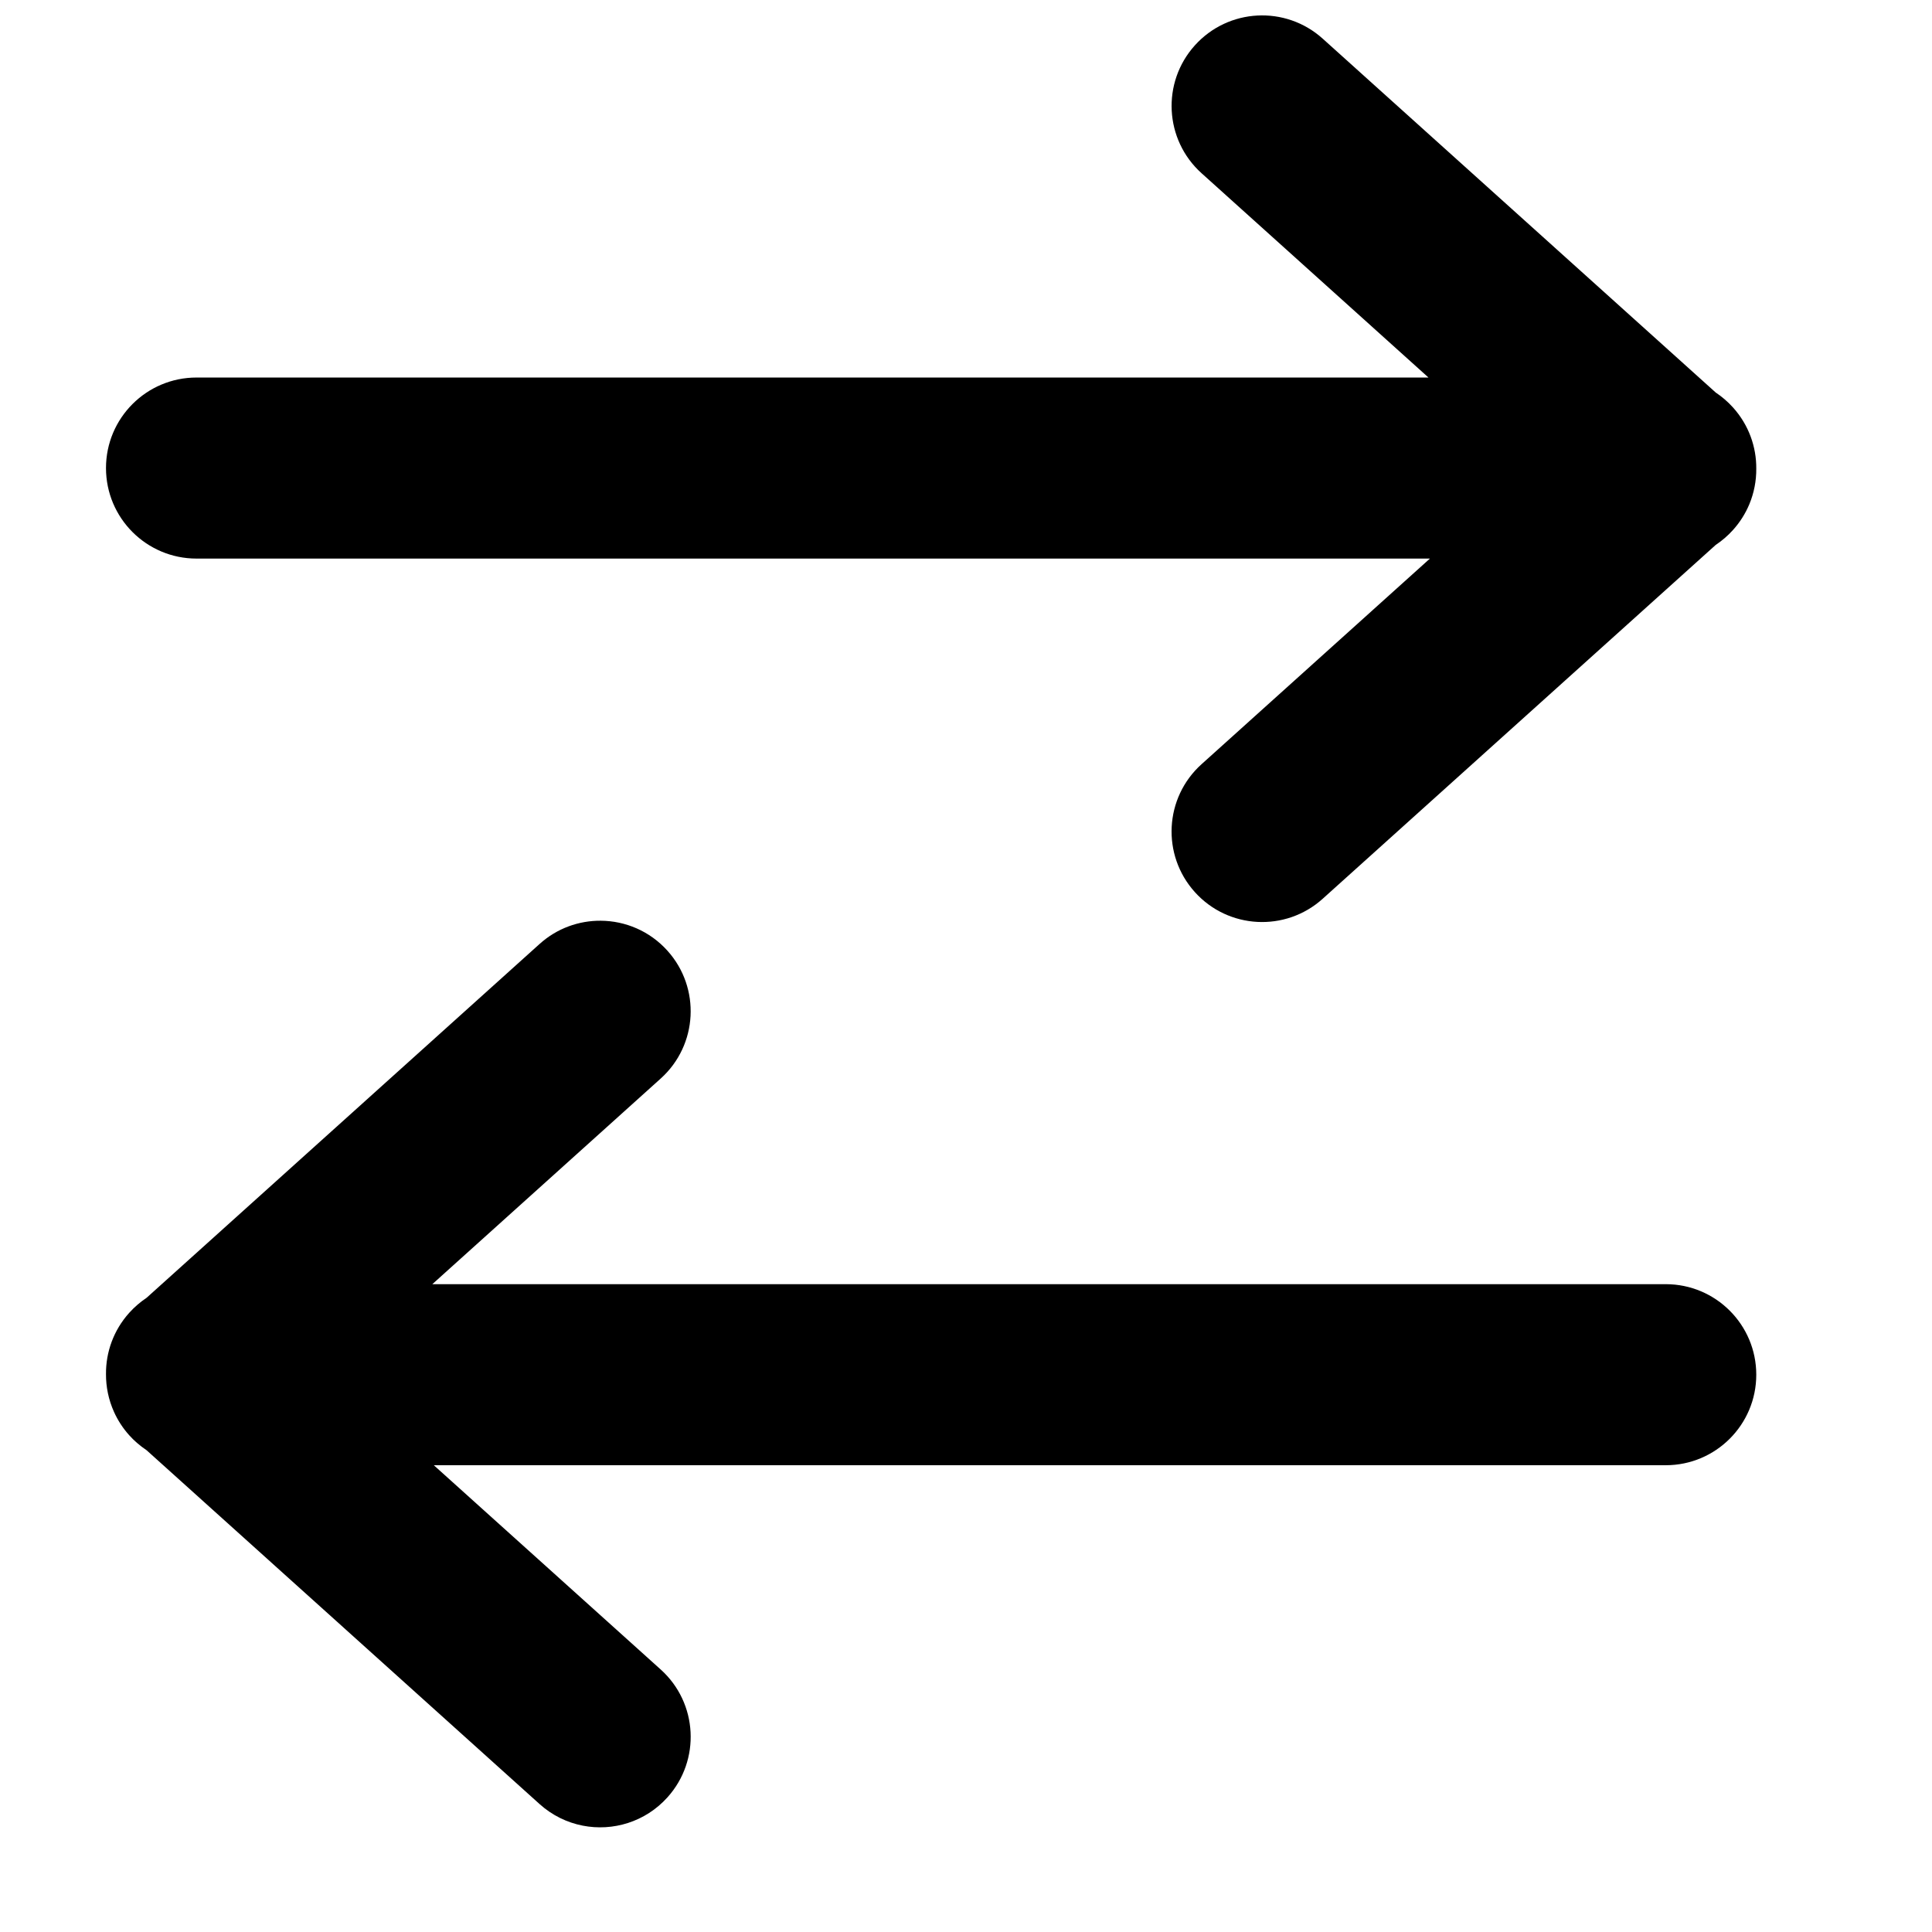
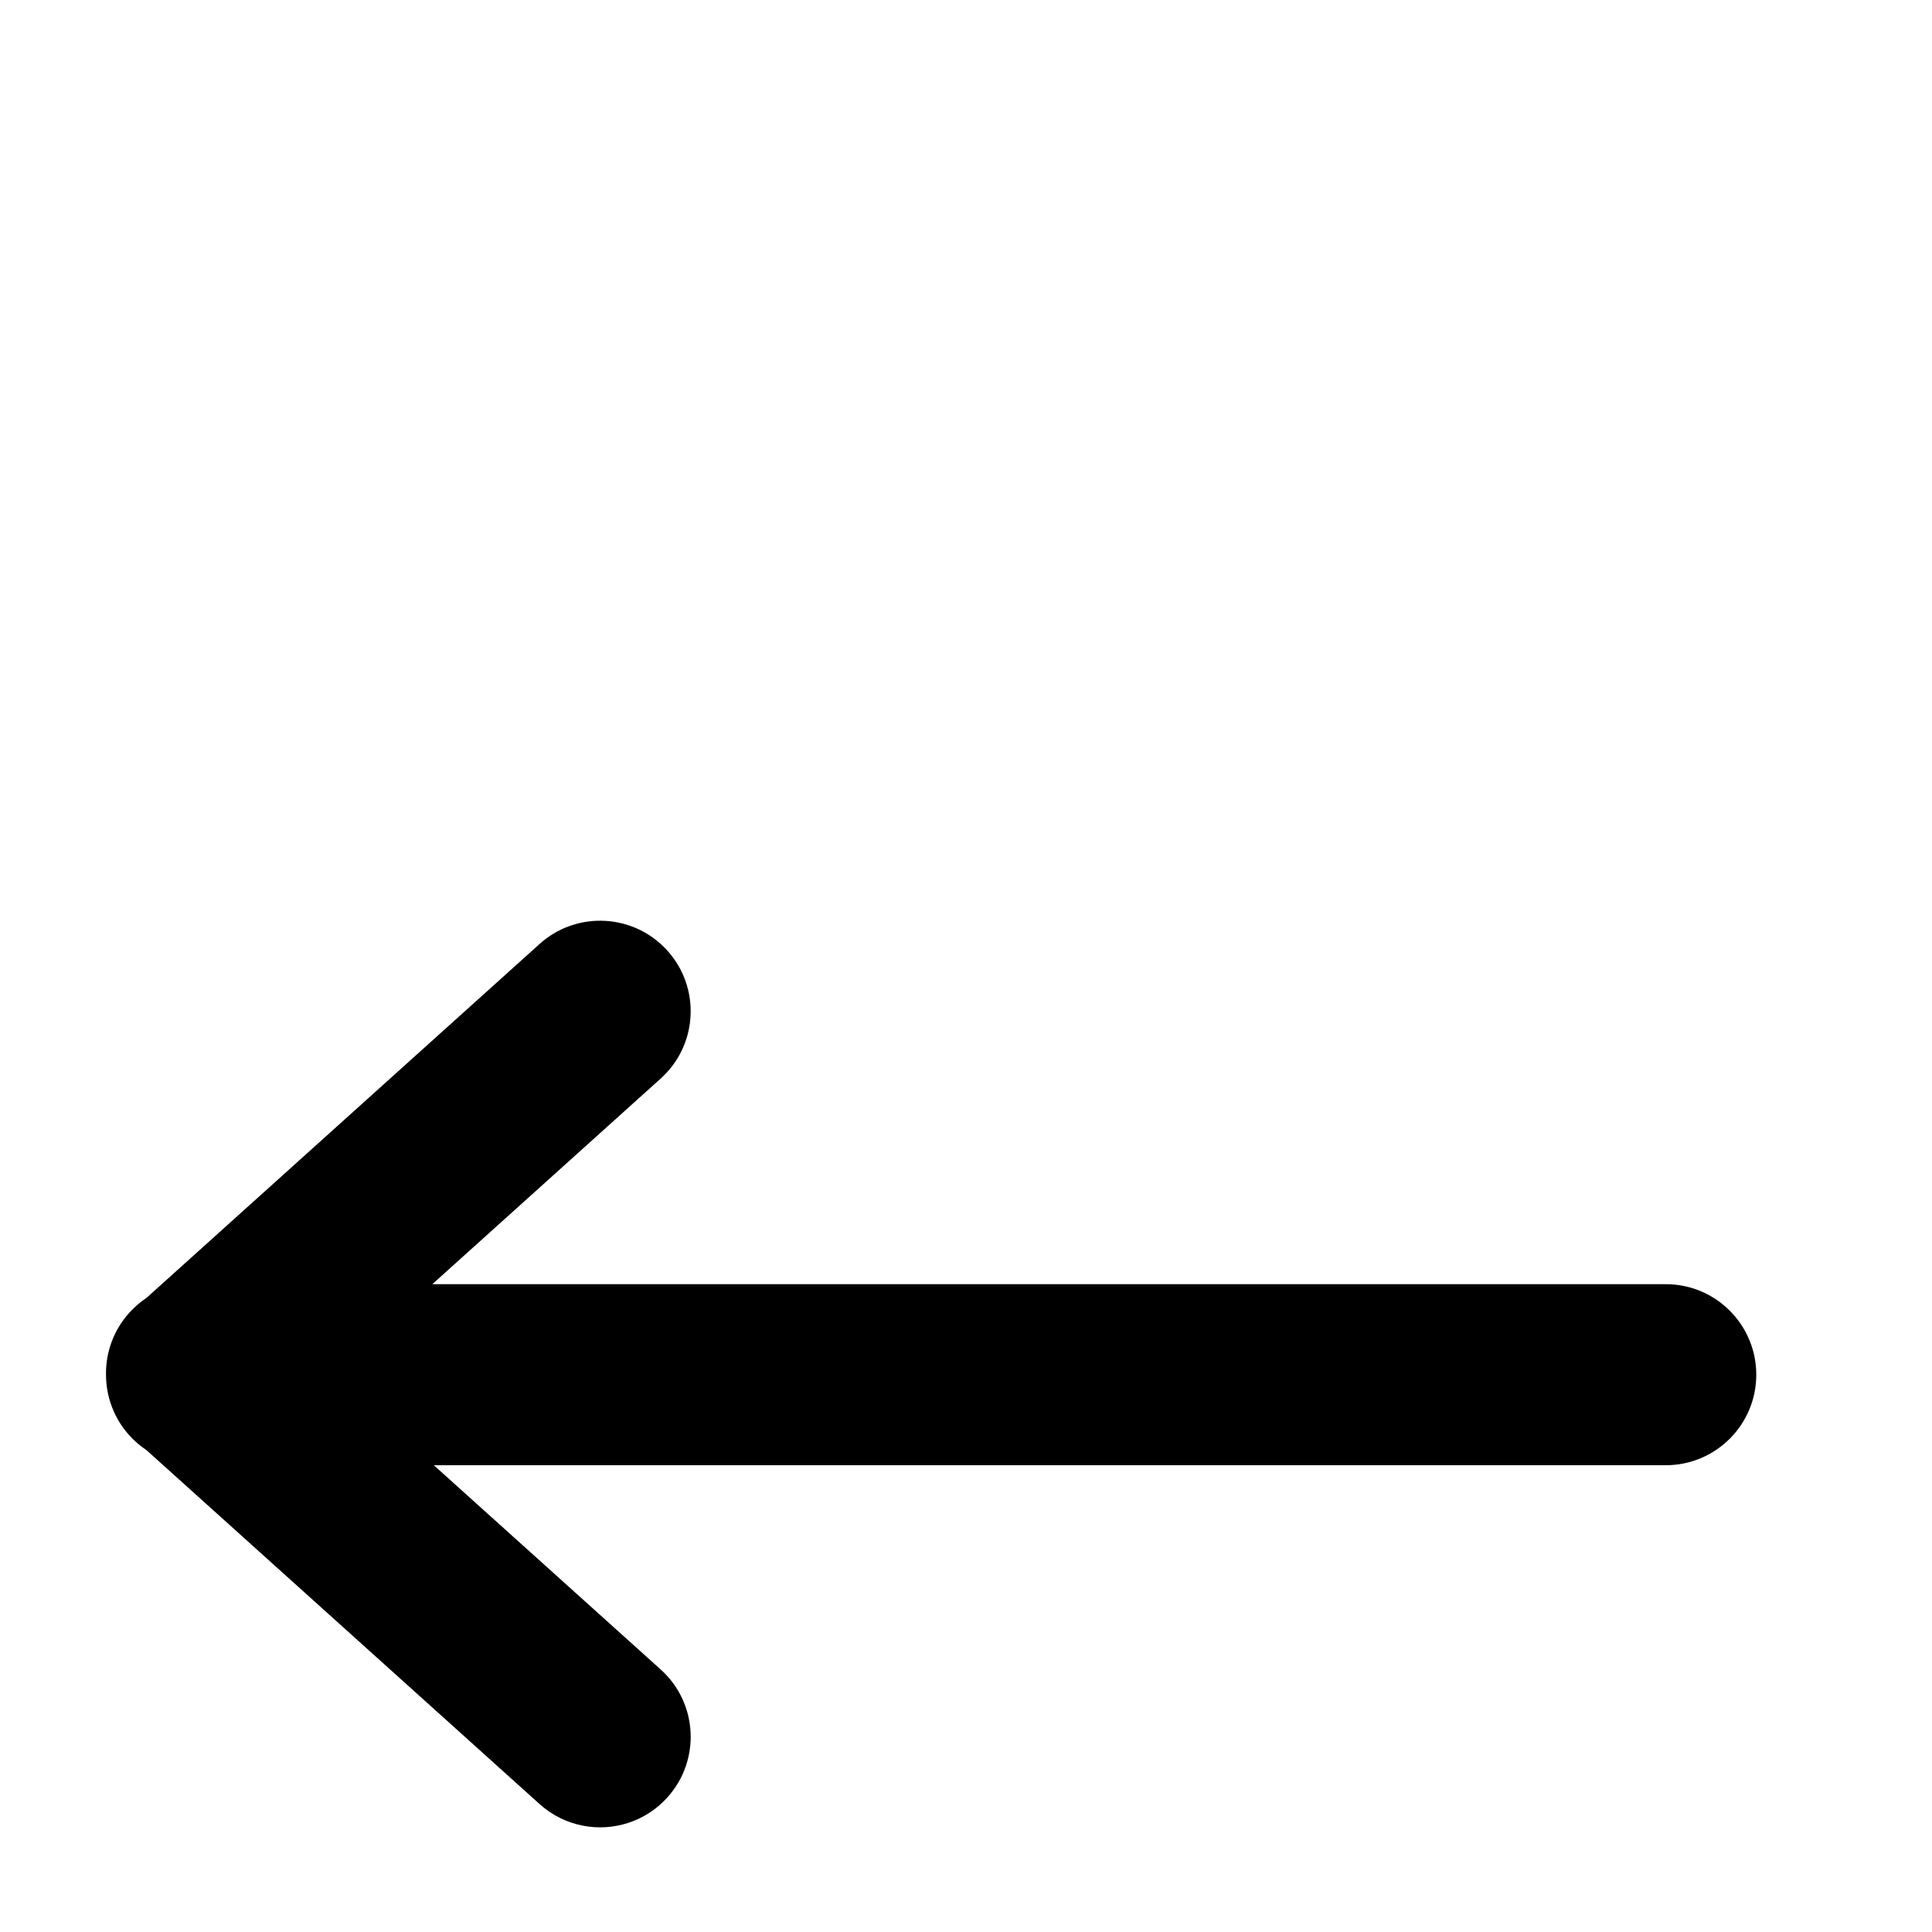
<svg xmlns="http://www.w3.org/2000/svg" width="800px" height="800px" version="1.1" viewBox="144 144 512 512">
  <defs>
    <clipPath id="a">
-       <path d="m172 148.09h438v240.91h-438z" />
-     </clipPath>
+       </clipPath>
  </defs>
  <g clip-path="url(#a)">
-     <path d="m598.68 288.41c1.648-1.098 3.195-2.418 4.59-3.965 1.852-2.059 3.281-4.348 4.301-6.766 1.262-3.023 1.887-6.25 1.859-9.465 0.051-5.781-1.988-11.59-6.16-16.227-1.395-1.547-2.941-2.867-4.59-3.965l-104.15-93.777c-9.855-8.867-25.012-8.07-33.879 1.777-8.867 9.844-8.074 25.016 1.77 33.879l60.141 54.148h-326.48c-13.25 0-23.992 10.742-23.992 23.988 0 13.25 10.742 23.992 23.992 23.992h326.86l-60.527 54.5c-9.844 8.867-10.637 24.035-1.77 33.883 8.867 9.844 24.023 10.641 33.879 1.773z" />
+     <path d="m598.68 288.41c1.648-1.098 3.195-2.418 4.59-3.965 1.852-2.059 3.281-4.348 4.301-6.766 1.262-3.023 1.887-6.25 1.859-9.465 0.051-5.781-1.988-11.59-6.16-16.227-1.395-1.547-2.941-2.867-4.59-3.965l-104.15-93.777c-9.855-8.867-25.012-8.07-33.879 1.777-8.867 9.844-8.074 25.016 1.77 33.879l60.141 54.148h-326.48c-13.25 0-23.992 10.742-23.992 23.988 0 13.25 10.742 23.992 23.992 23.992h326.86l-60.527 54.5c-9.844 8.867-10.637 24.035-1.77 33.883 8.867 9.844 24.023 10.641 33.879 1.773" />
  </g>
  <path d="m180.29 526.37c-0.715-0.621-1.395-1.293-2.039-2.008-1.711-1.902-3.055-4.004-4.051-6.219-1.43-3.184-2.133-6.606-2.109-10.012-0.047-5.781 1.992-11.59 6.16-16.227 1.395-1.547 2.941-2.867 4.594-3.969l104.15-93.773c4.625-4.172 10.438-6.203 16.211-6.16 6.504 0.043 12.969 2.719 17.664 7.934 8.871 9.848 8.074 25.016-1.766 33.879l-60.531 54.504h326.87c13.25 0 23.988 10.742 23.988 23.992 0 13.246-10.738 23.988-23.988 23.988h-326.48l60.145 54.148c9.84 8.863 10.637 24.031 1.766 33.879-5.856 6.5-14.453 9.059-22.453 7.488-4.113-0.805-8.074-2.703-11.422-5.715l-104.15-93.773c-0.879-0.59-1.734-1.238-2.555-1.957z" />
</svg>